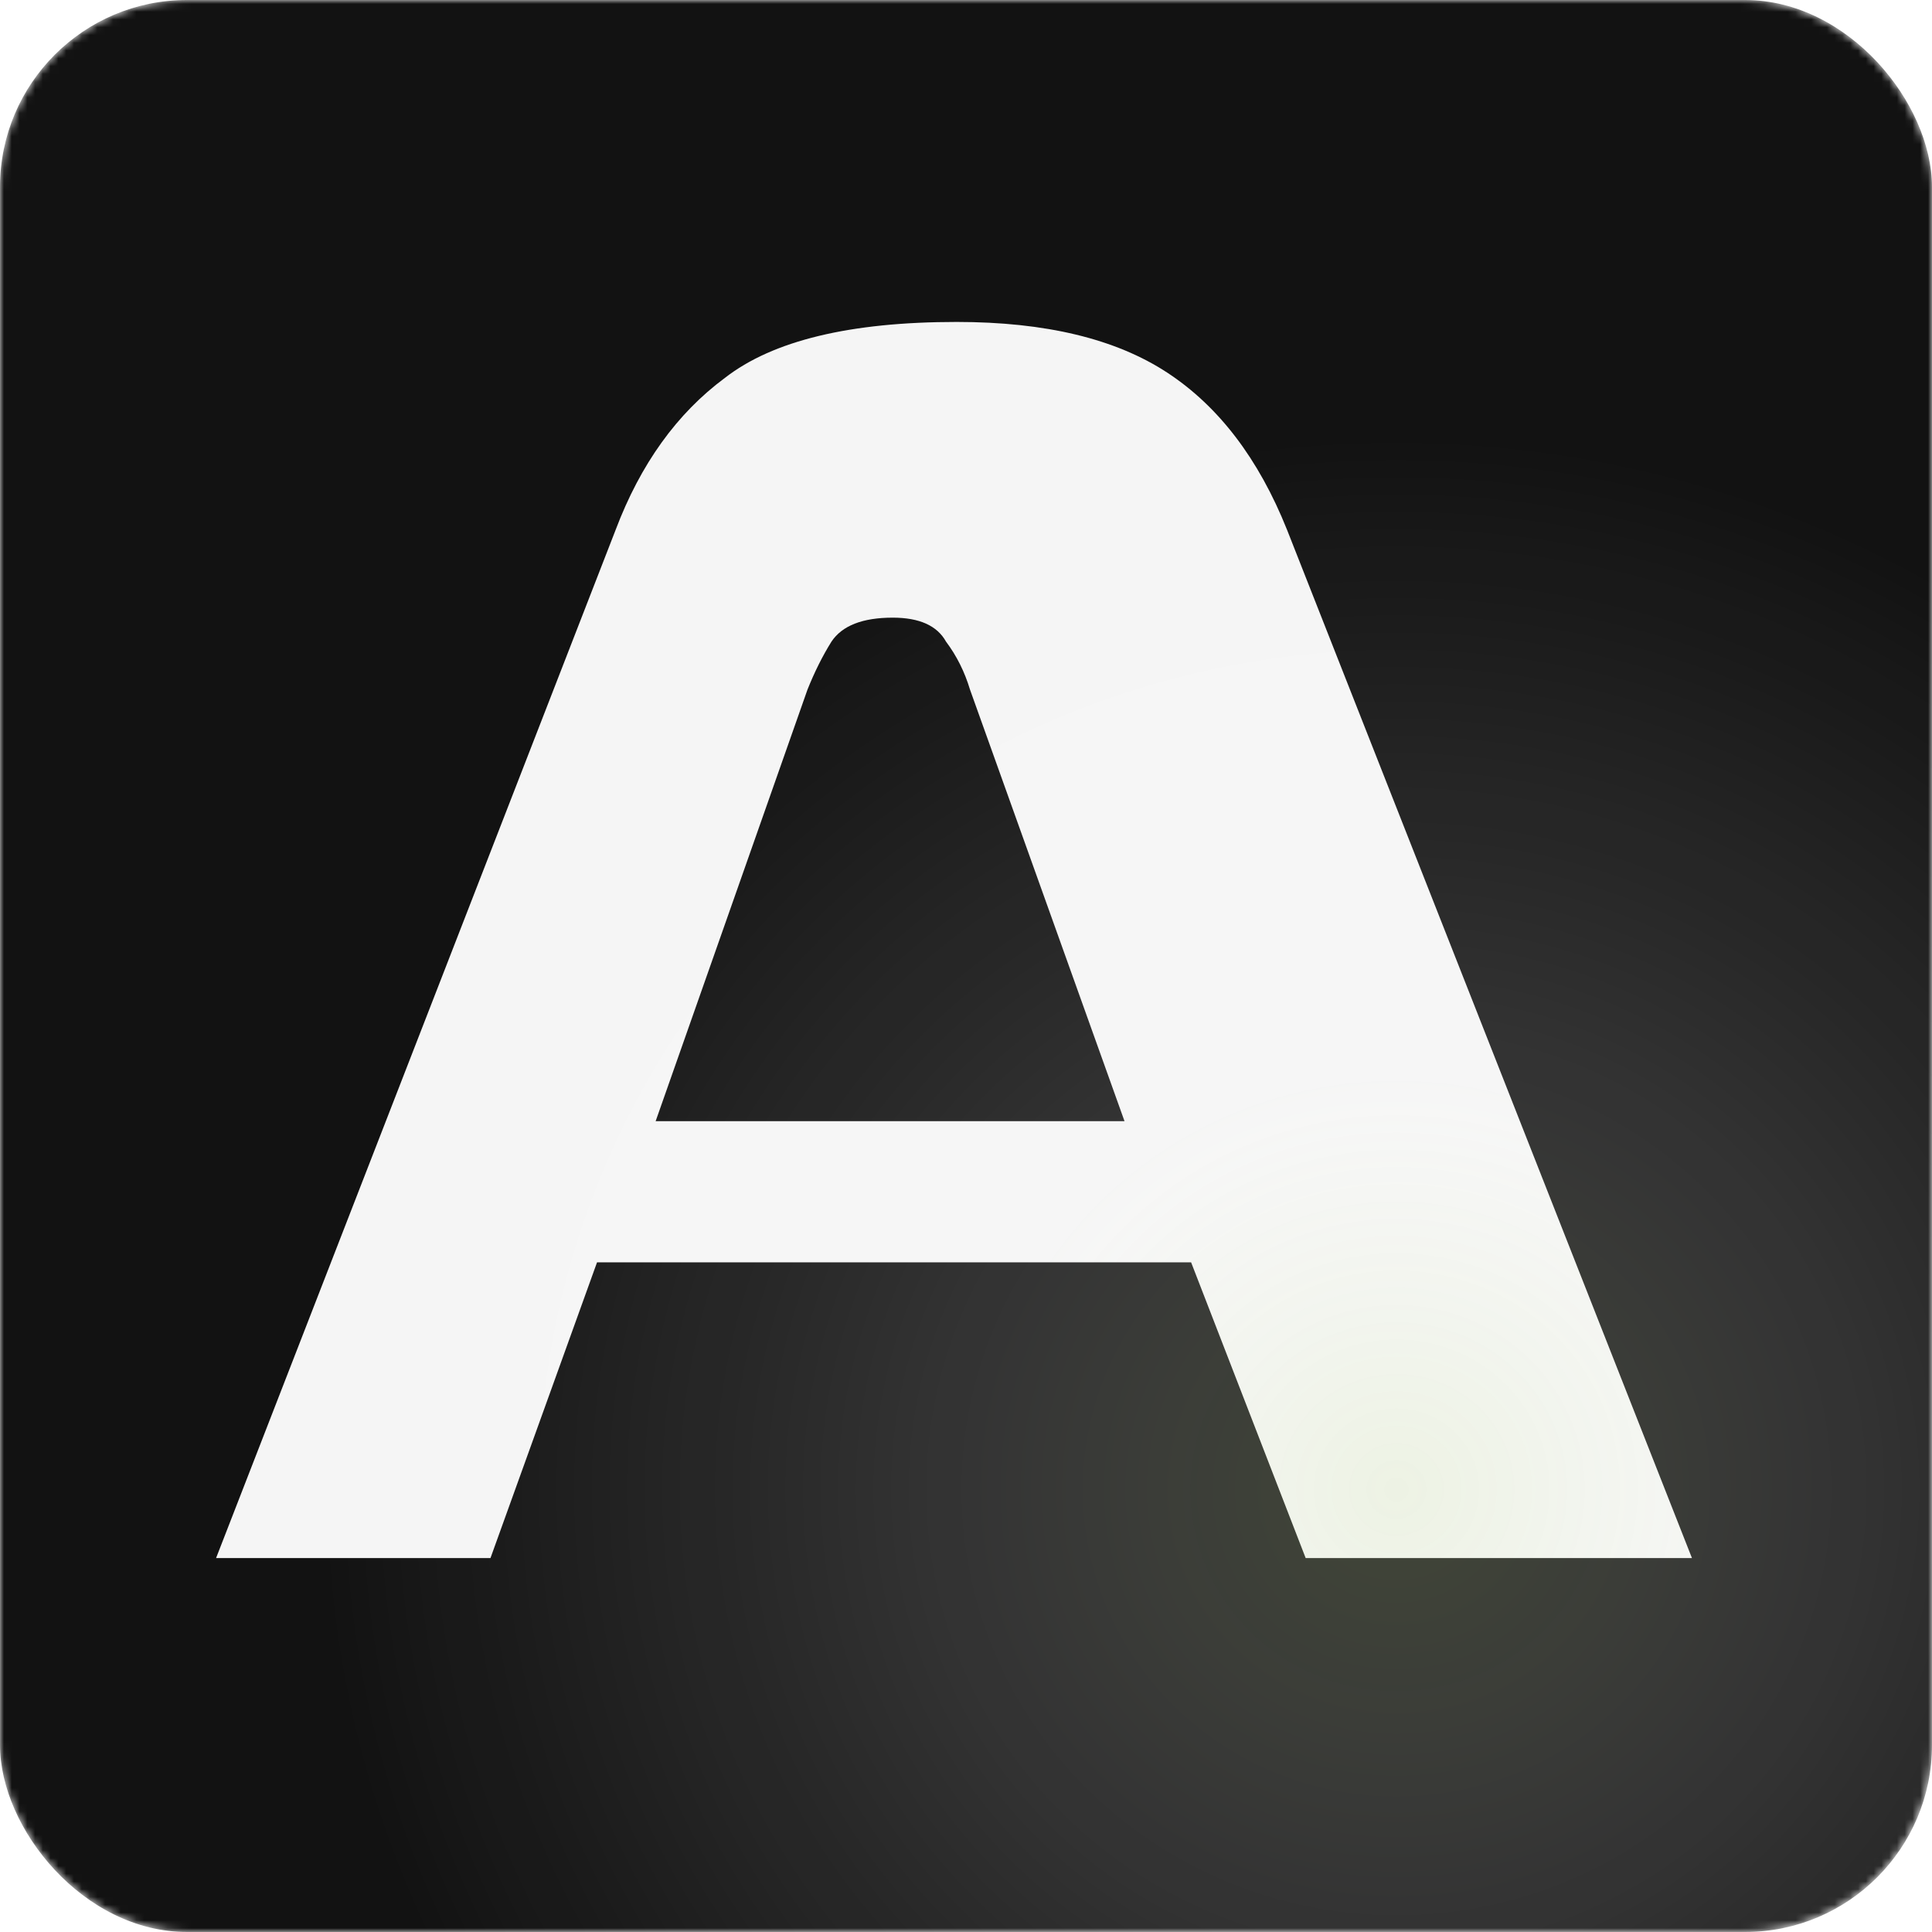
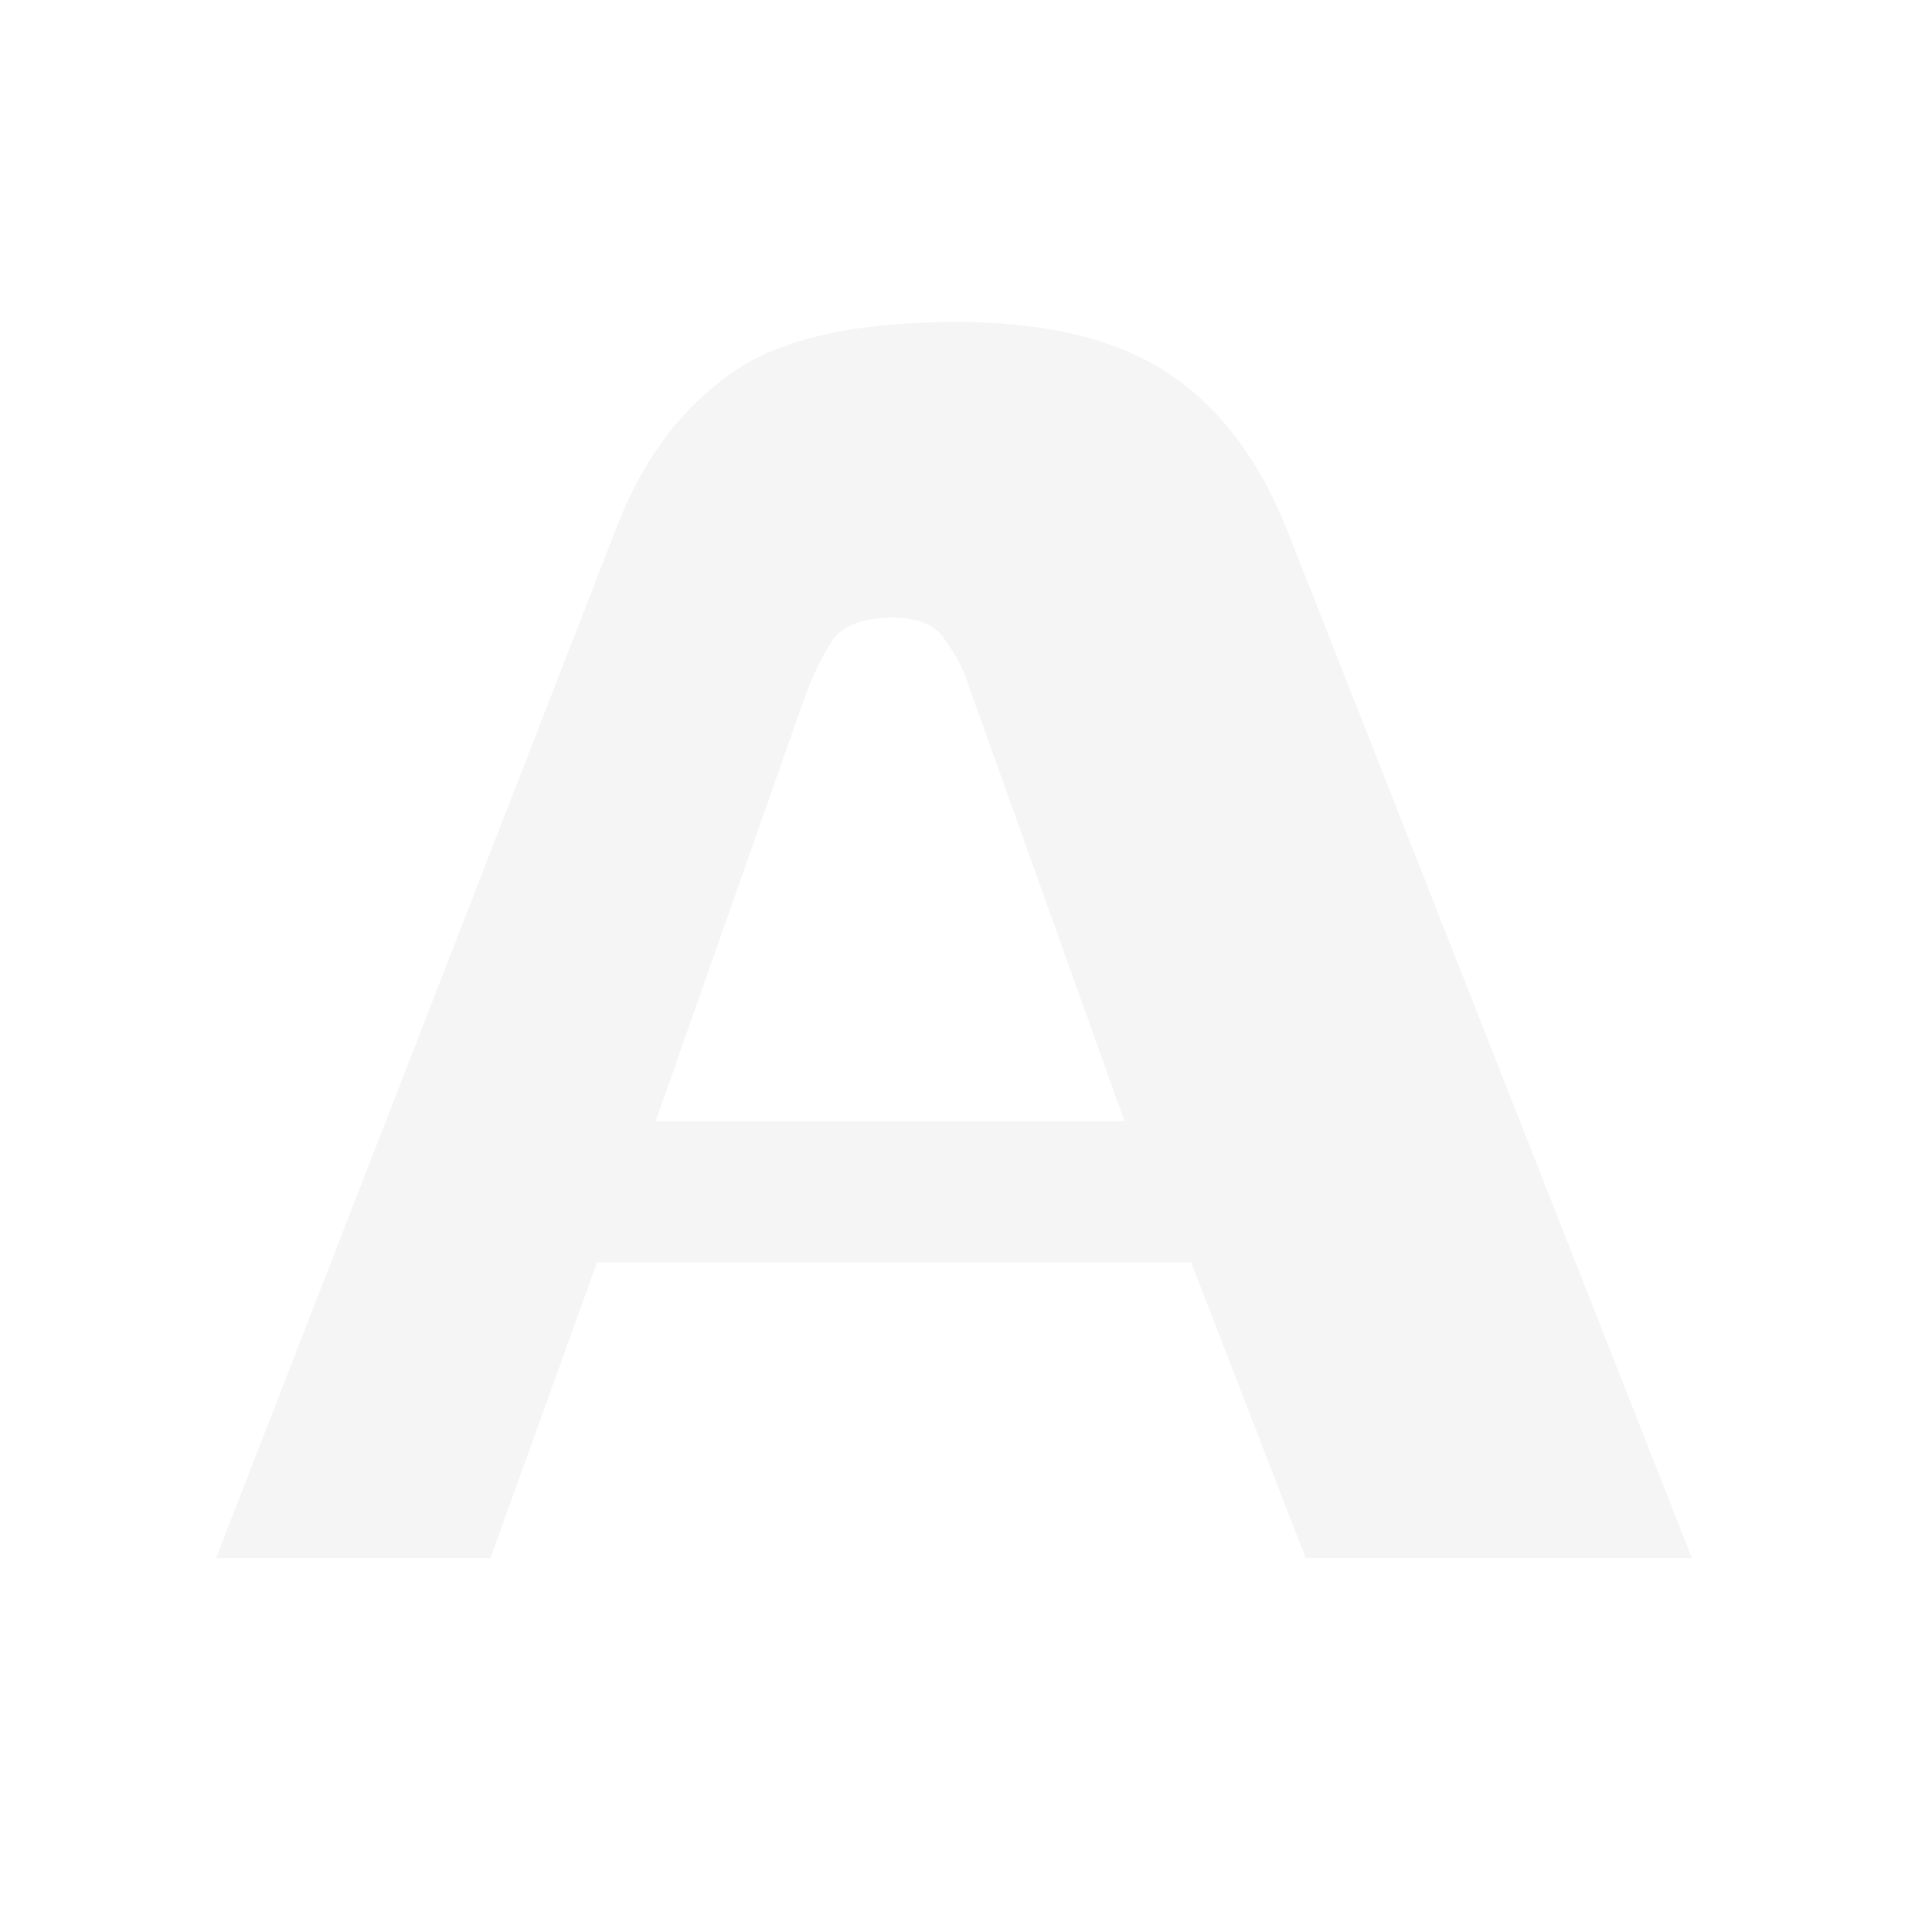
<svg xmlns="http://www.w3.org/2000/svg" width="248" height="248" viewBox="0 0 248 248" fill="none">
  <mask id="mask0_6_4" style="mask-type:alpha" maskUnits="userSpaceOnUse" x="0" y="0" width="248" height="248">
    <rect width="248" height="248" rx="24" fill="#121212" />
  </mask>
  <g mask="url(#mask0_6_4)">
-     <rect width="248" height="248" rx="24" fill="#121212" />
    <path d="M27.736 200L79.031 68C82.223 59.565 86.897 53.067 93.052 48.508C99.207 43.72 109.124 41.326 122.803 41.326C134.202 41.326 143.207 43.492 149.819 47.824C156.43 52.155 161.56 58.881 165.207 68L217.187 200H167.601L152.897 162.041H76.637L62.959 200H27.736ZM84.161 143.917H144.347L124.513 88.518C123.829 86.238 122.803 84.186 121.435 82.362C120.295 80.311 118.016 79.285 114.596 79.285C110.72 79.285 108.099 80.311 106.731 82.362C105.591 84.186 104.565 86.238 103.653 88.518L84.161 143.917Z" fill="#F5F5F5" />
    <g filter="url(#filter0_f_6_4)">
-       <ellipse cx="179.228" cy="191.5" rx="138.228" ry="136.5" fill="url(#paint0_radial_6_4)" fill-opacity="0.24" />
-     </g>
+       </g>
  </g>
  <defs>
    <filter id="filter0_f_6_4" x="-3.233" y="10.767" width="364.922" height="361.466" filterUnits="userSpaceOnUse" color-interpolation-filters="sRGB">
      <feFlood flood-opacity="0" result="BackgroundImageFix" />
      <feBlend mode="normal" in="SourceGraphic" in2="BackgroundImageFix" result="shape" />
      <feGaussianBlur stdDeviation="22.116" result="effect1_foregroundBlur_6_4" />
    </filter>
    <radialGradient id="paint0_radial_6_4" cx="0" cy="0" r="1" gradientUnits="userSpaceOnUse" gradientTransform="translate(179.228 191.5) rotate(90) scale(136.5 138.228)">
      <stop stop-color="#D5EBB0" />
      <stop offset="0.395" stop-color="white" stop-opacity="0.605" />
      <stop offset="1" stop-color="white" stop-opacity="0" />
    </radialGradient>
  </defs>
</svg>